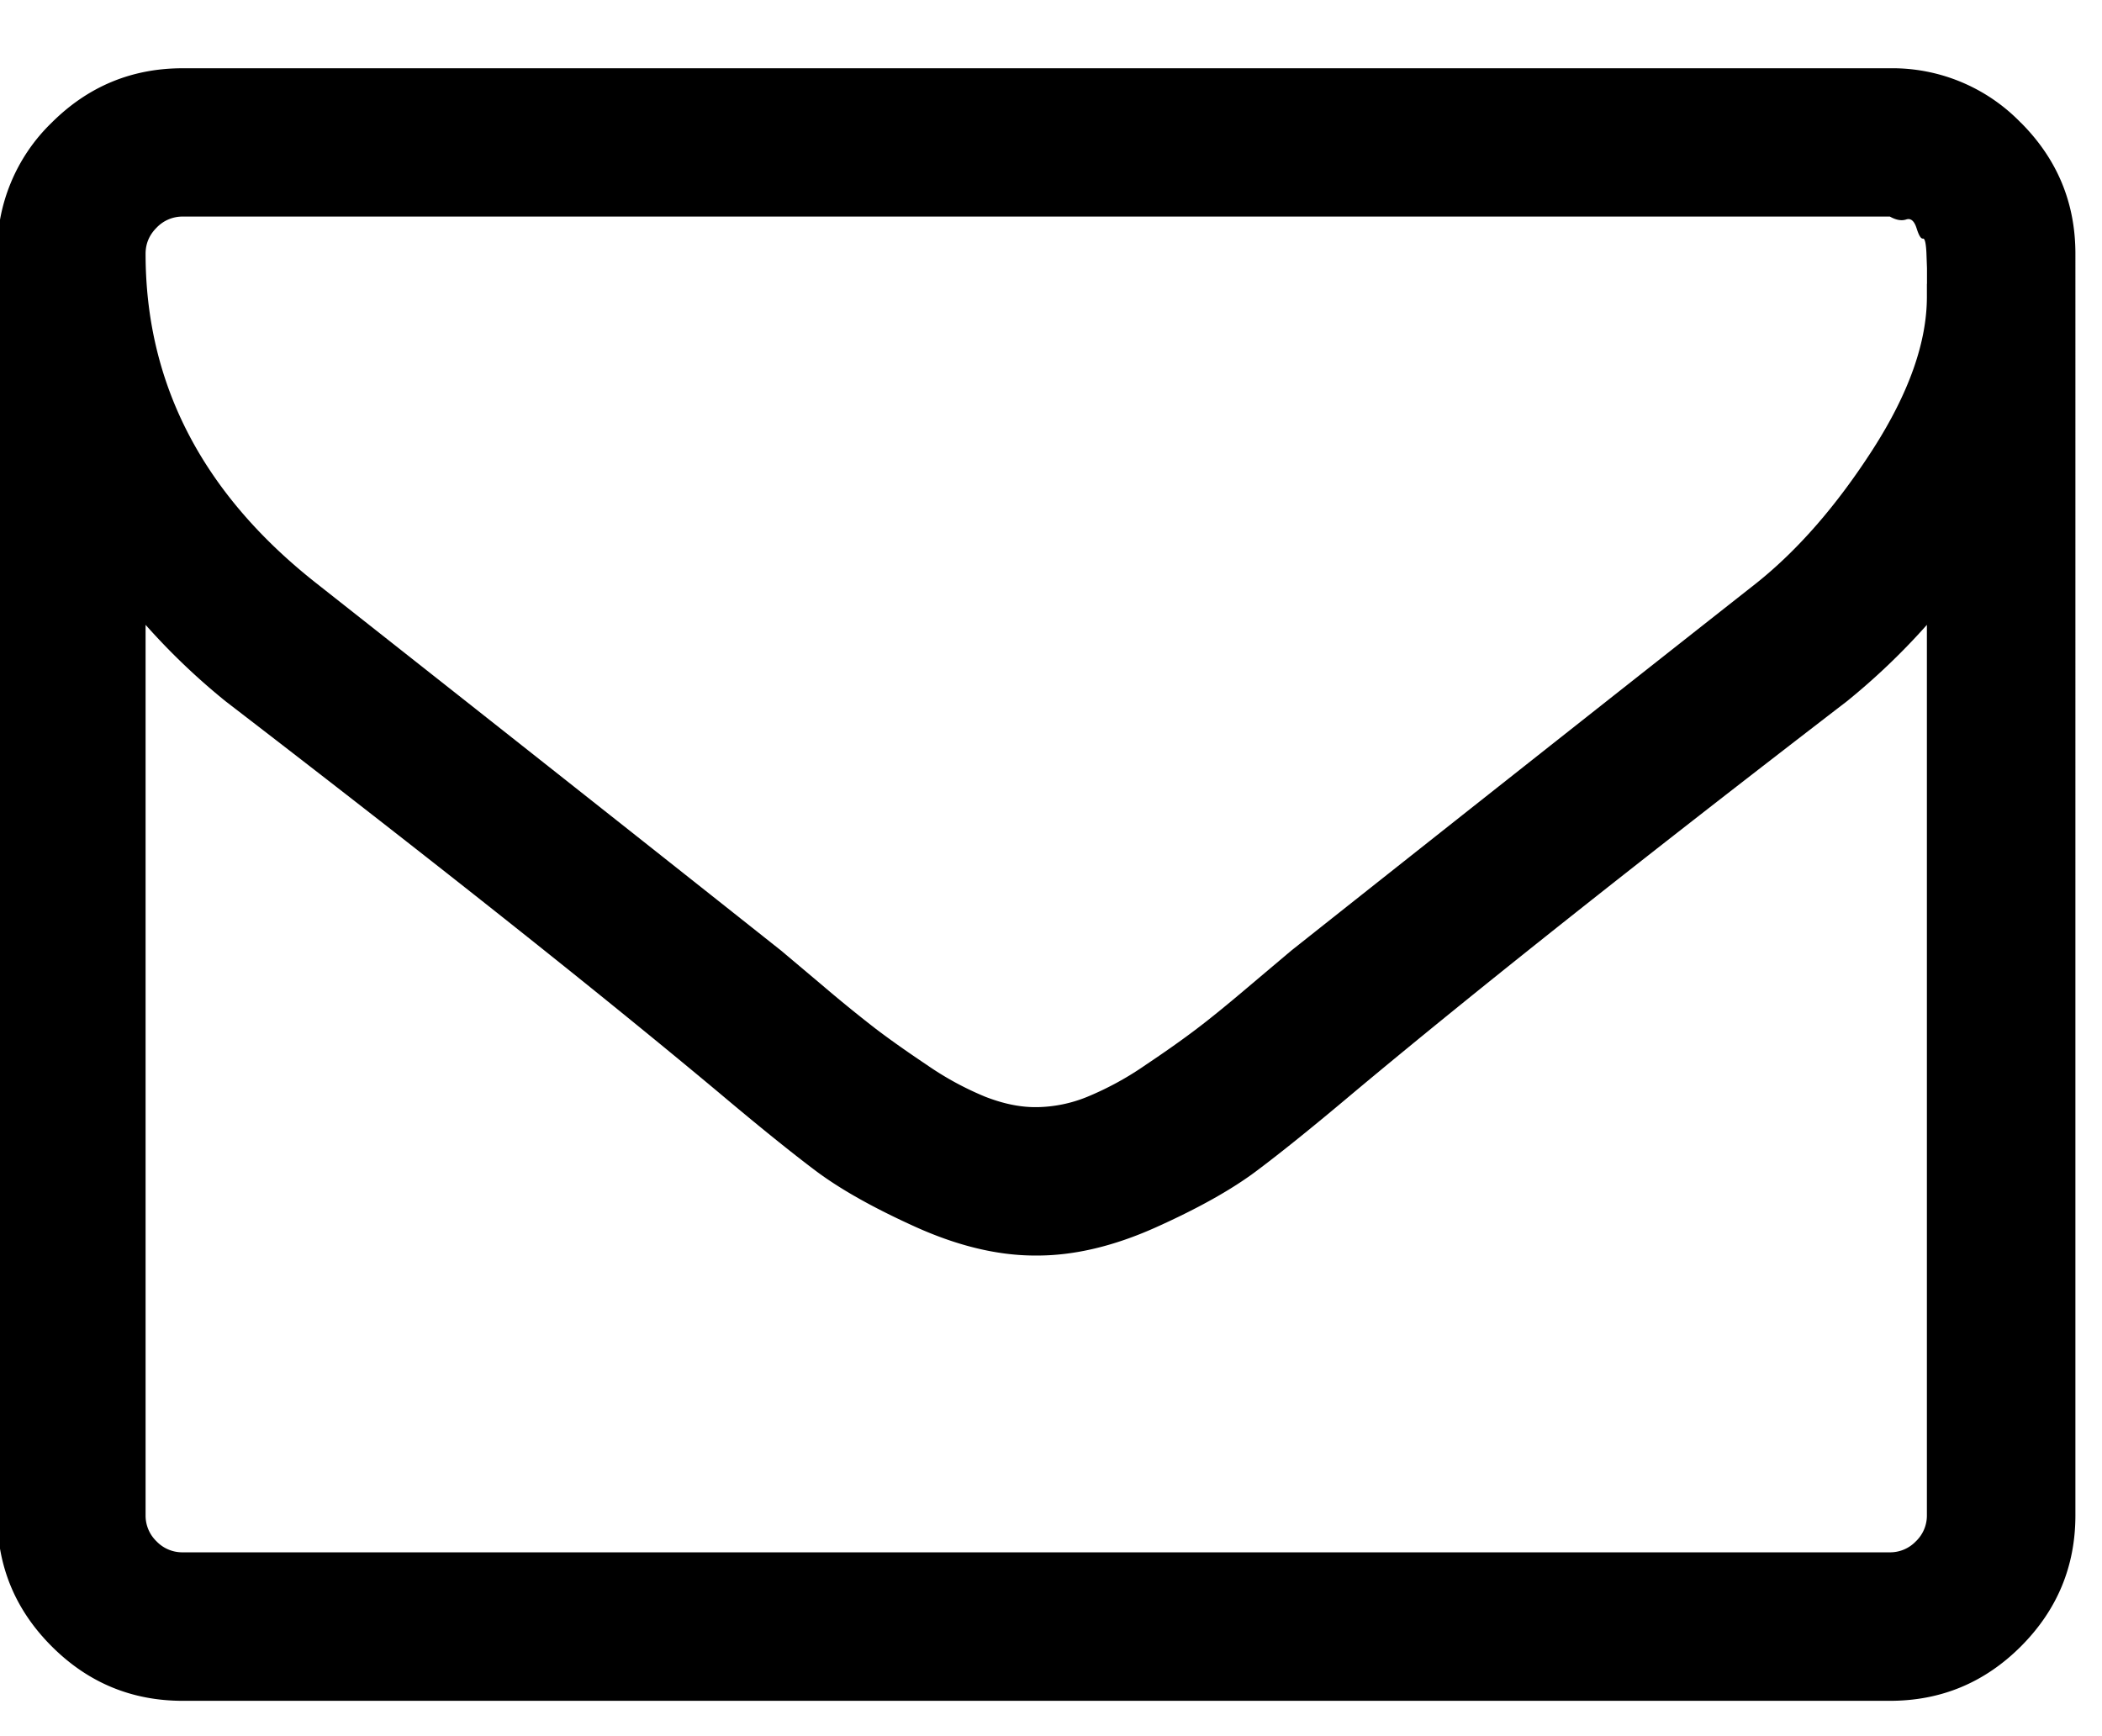
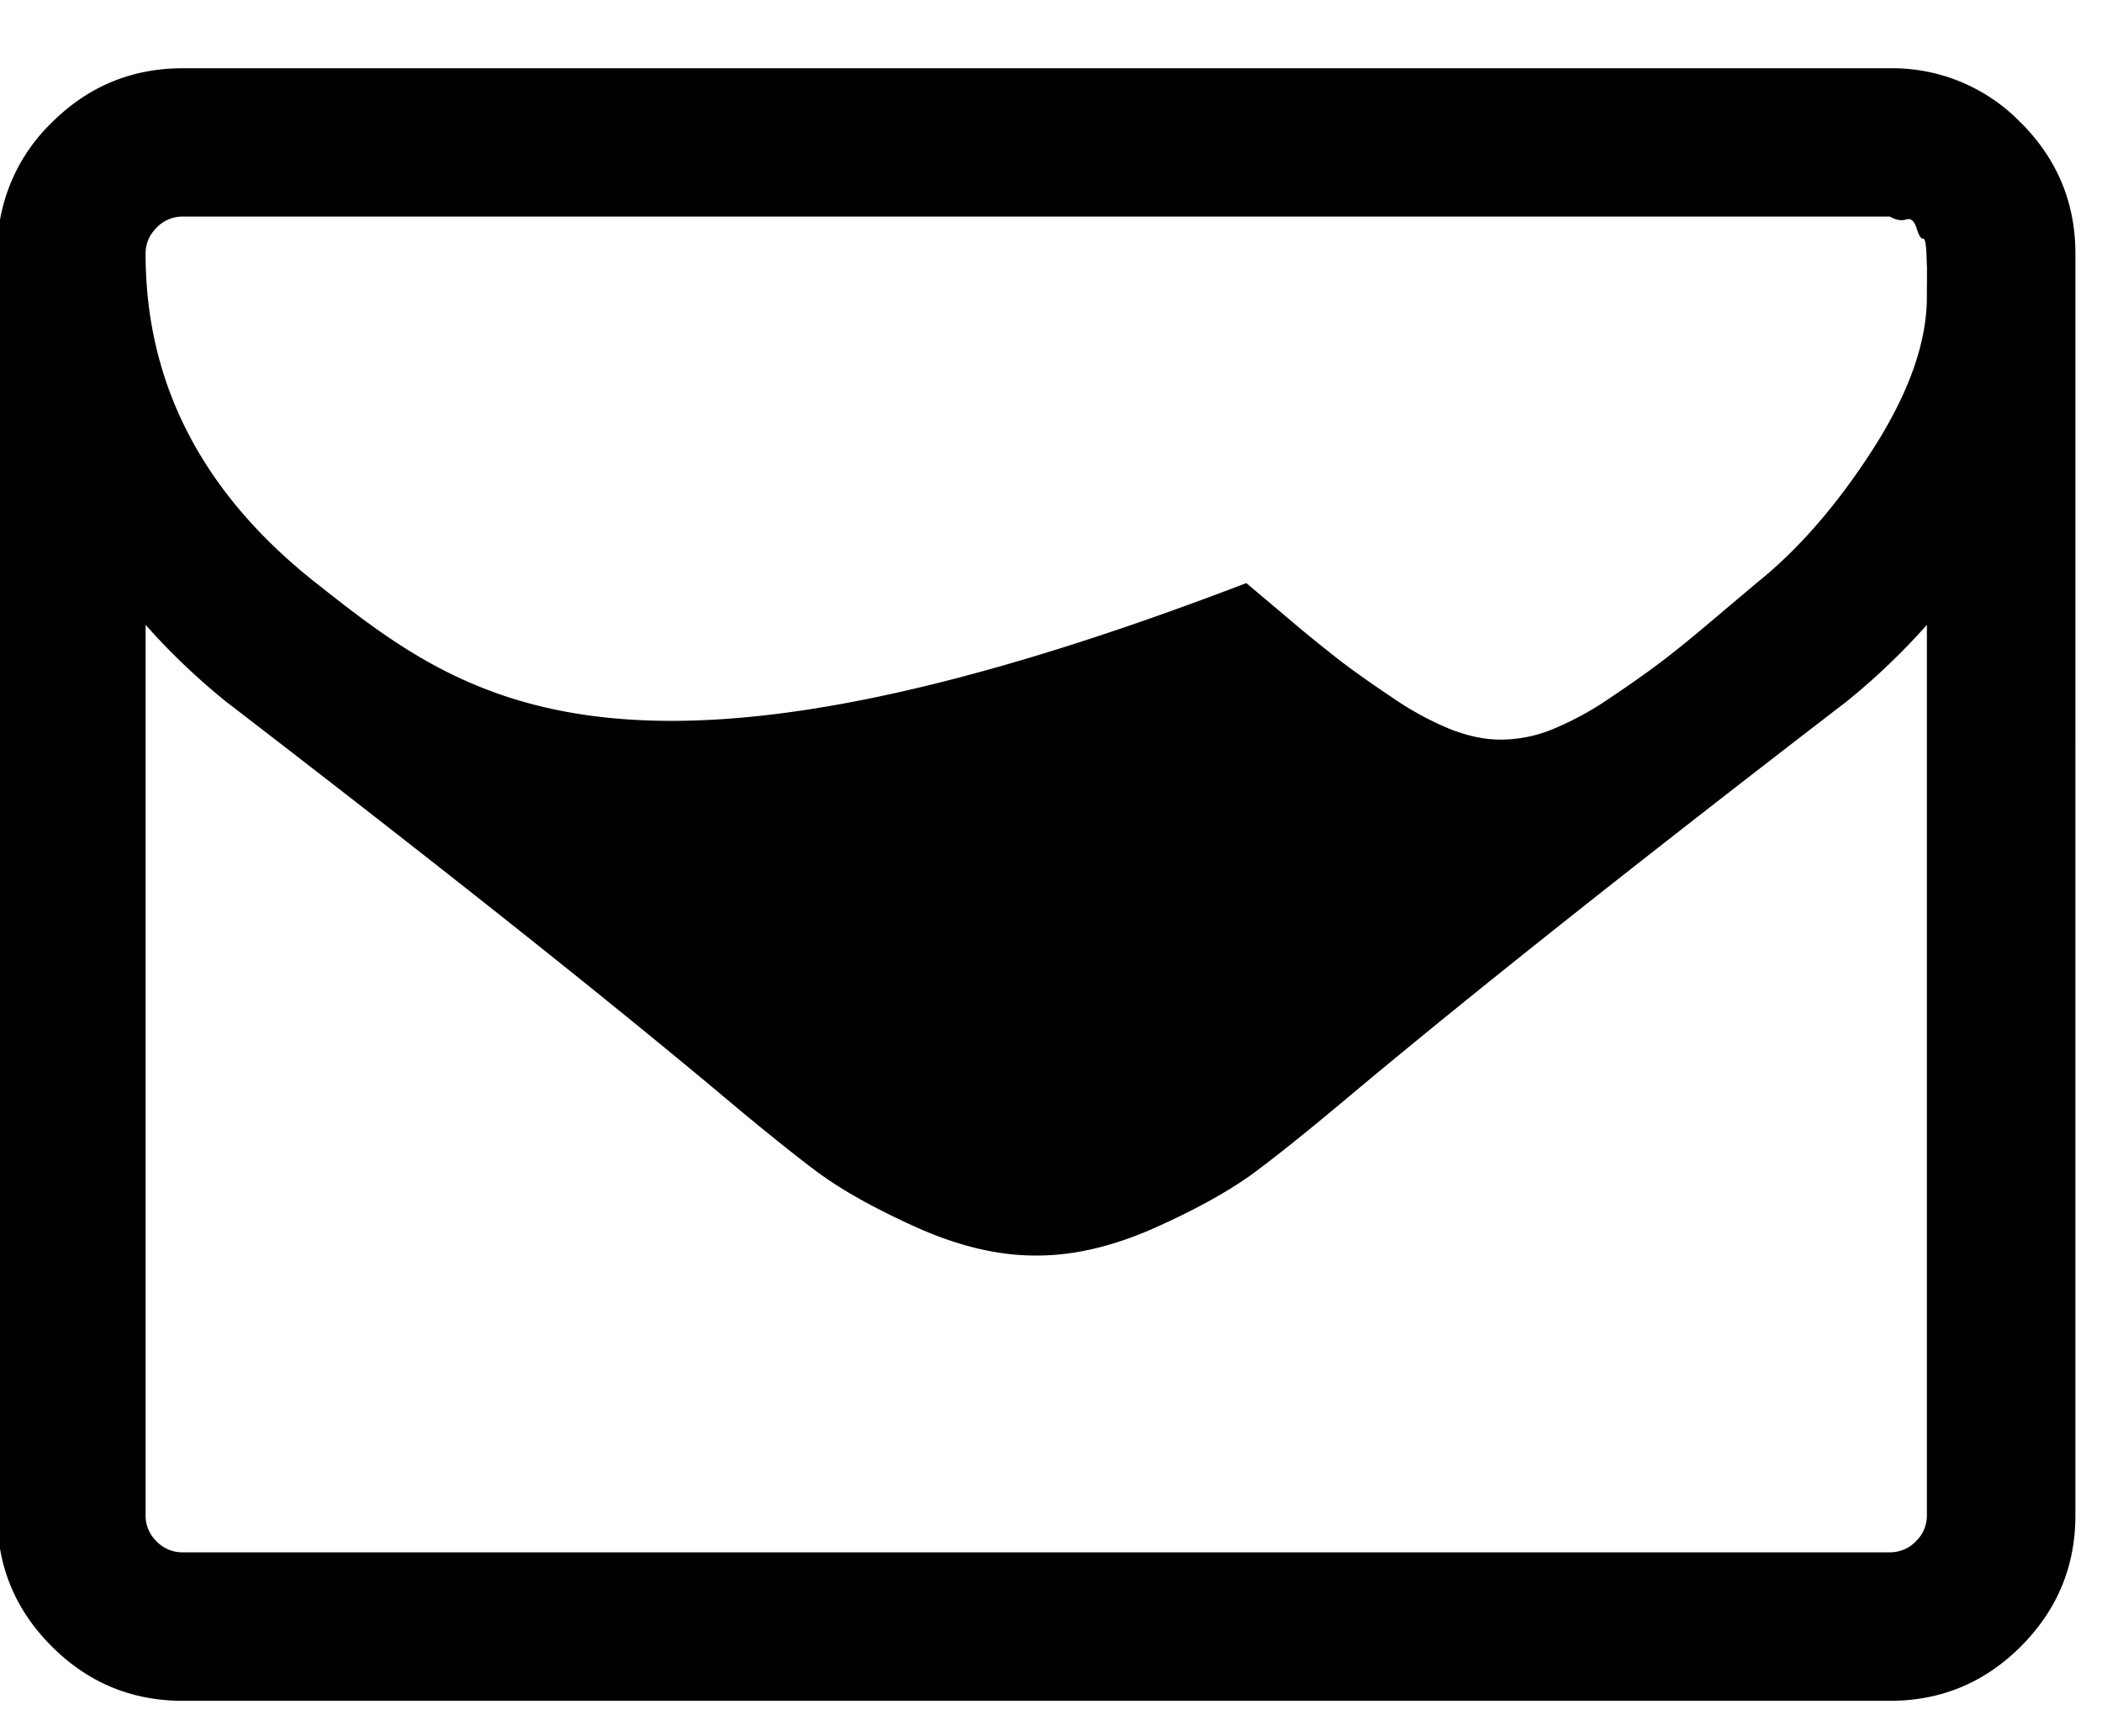
<svg xmlns="http://www.w3.org/2000/svg" width="23" height="19" viewBox="0 0 23 19">
  <g>
    <g>
-       <path d="M21.084 3.107v.14c0 .499-.197 1.055-.59 1.668-.394.613-.819 1.102-1.275 1.466a1914.815 1914.815 0 0 0-5.09 4.022l-.443.374c-.245.208-.44.367-.584.476-.144.11-.332.244-.565.4a3.386 3.386 0 0 1-.64.35 1.507 1.507 0 0 1-.546.113h-.025c-.17 0-.351-.038-.546-.114a3.38 3.38 0 0 1-.64-.349c-.233-.156-.421-.29-.565-.4a16.12 16.12 0 0 1-.584-.476l-.444-.374C6.787 9.007 5.09 7.667 3.459 6.381 2.215 5.4 1.593 4.198 1.593 2.777c0-.11.04-.205.12-.285A.39.39 0 0 1 2 2.37h18.679c.067.038.127.049.178.032.05-.017.088.014.114.095.025.08.048.118.07.114.02-.004.033.049.038.159l.006.165v.171zm0 13.476a.39.39 0 0 1-.121.285.39.39 0 0 1-.285.12H1.998a.39.39 0 0 1-.285-.12.39.39 0 0 1-.12-.285V6.838c.27.304.562.583.876.837 2.267 1.743 4.069 3.172 5.405 4.289.432.364.783.647 1.053.85.271.203.637.408 1.098.616.461.207.895.31 1.3.31h.026c.406 0 .84-.103 1.3-.31.462-.208.828-.413 1.098-.616.271-.203.622-.486 1.054-.85 1.336-1.117 3.138-2.546 5.405-4.289a7.39 7.39 0 0 0 .876-.837v9.745zm1.028-15.24a1.955 1.955 0 0 0-1.434-.596H1.999c-.558 0-1.036.199-1.434.596A1.955 1.955 0 0 0-.03 2.777v13.806c0 .559.198 1.036.596 1.434.398.398.876.596 1.434.596h18.679c.558 0 1.036-.198 1.434-.596.397-.398.596-.876.596-1.434V2.777c0-.558-.199-1.036-.596-1.434z" />
+       <path d="M21.084 3.107v.14c0 .499-.197 1.055-.59 1.668-.394.613-.819 1.102-1.275 1.466l-.443.374c-.245.208-.44.367-.584.476-.144.11-.332.244-.565.4a3.386 3.386 0 0 1-.64.35 1.507 1.507 0 0 1-.546.113h-.025c-.17 0-.351-.038-.546-.114a3.38 3.38 0 0 1-.64-.349c-.233-.156-.421-.29-.565-.4a16.12 16.12 0 0 1-.584-.476l-.444-.374C6.787 9.007 5.09 7.667 3.459 6.381 2.215 5.4 1.593 4.198 1.593 2.777c0-.11.04-.205.12-.285A.39.39 0 0 1 2 2.37h18.679c.067.038.127.049.178.032.05-.017.088.014.114.095.025.08.048.118.07.114.02-.004.033.049.038.159l.006.165v.171zm0 13.476a.39.39 0 0 1-.121.285.39.39 0 0 1-.285.12H1.998a.39.39 0 0 1-.285-.12.39.39 0 0 1-.12-.285V6.838c.27.304.562.583.876.837 2.267 1.743 4.069 3.172 5.405 4.289.432.364.783.647 1.053.85.271.203.637.408 1.098.616.461.207.895.31 1.3.31h.026c.406 0 .84-.103 1.3-.31.462-.208.828-.413 1.098-.616.271-.203.622-.486 1.054-.85 1.336-1.117 3.138-2.546 5.405-4.289a7.39 7.39 0 0 0 .876-.837v9.745zm1.028-15.24a1.955 1.955 0 0 0-1.434-.596H1.999c-.558 0-1.036.199-1.434.596A1.955 1.955 0 0 0-.03 2.777v13.806c0 .559.198 1.036.596 1.434.398.398.876.596 1.434.596h18.679c.558 0 1.036-.198 1.434-.596.397-.398.596-.876.596-1.434V2.777c0-.558-.199-1.036-.596-1.434z" />
    </g>
  </g>
</svg>